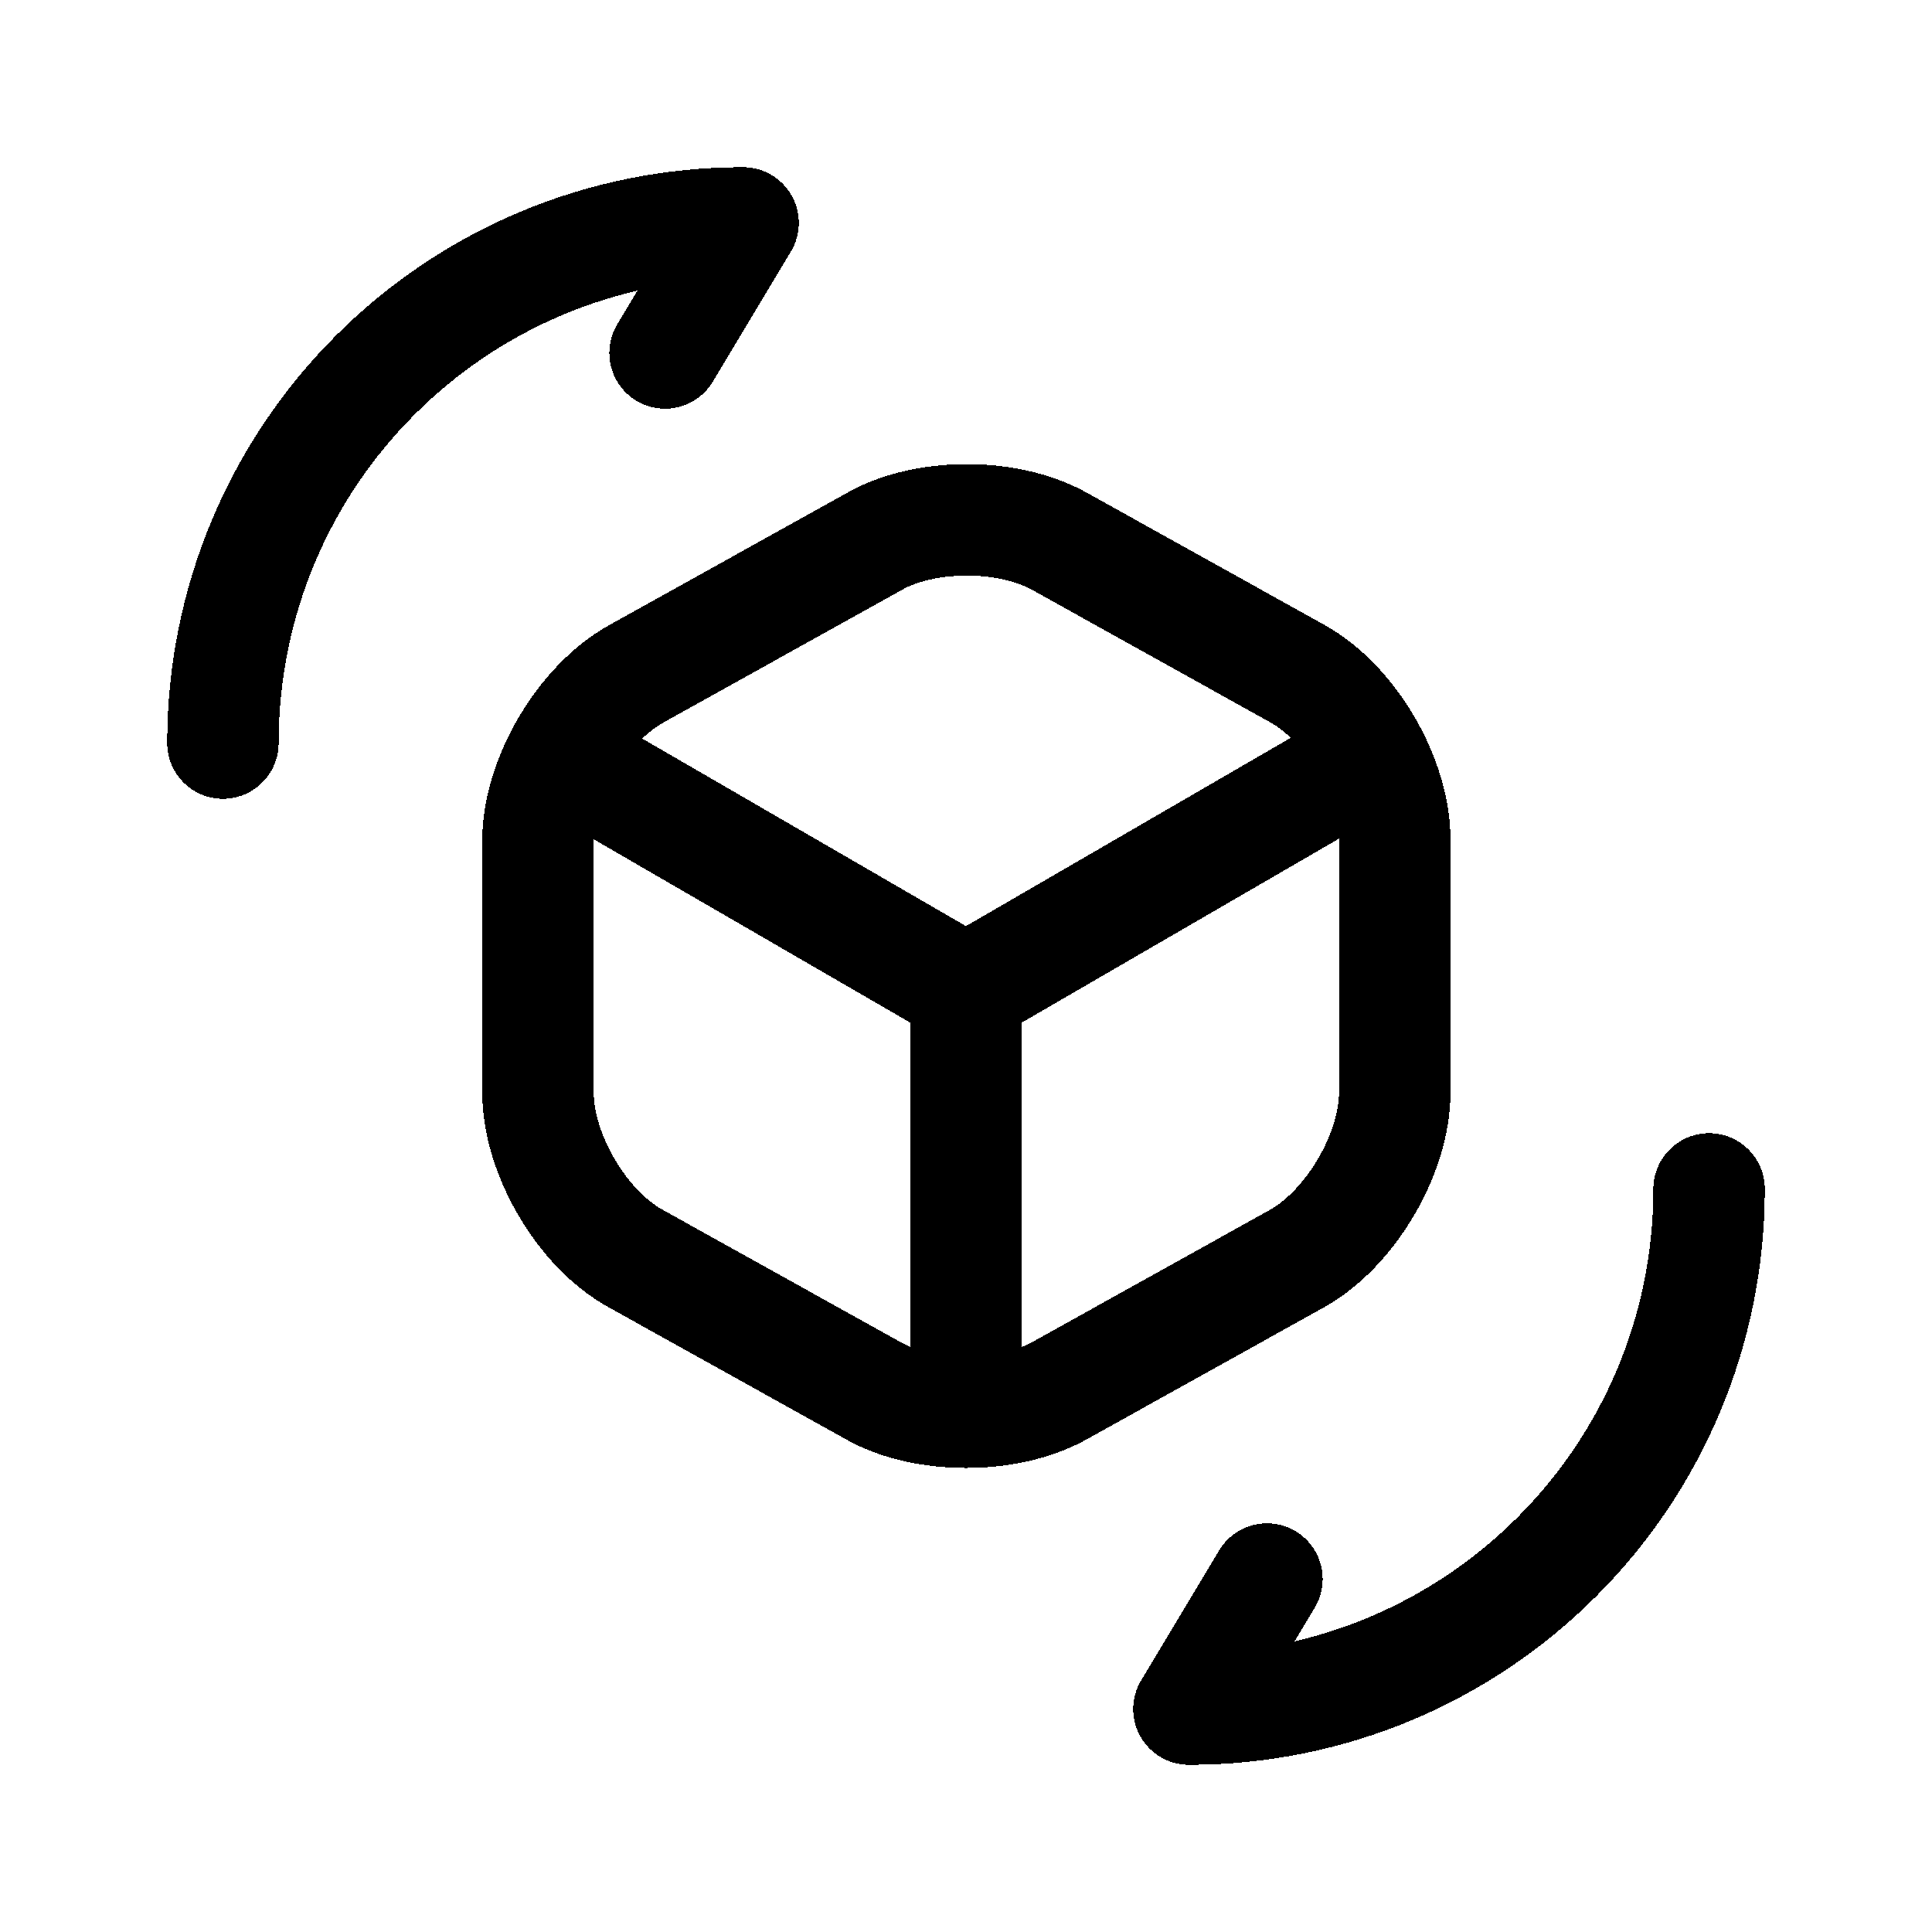
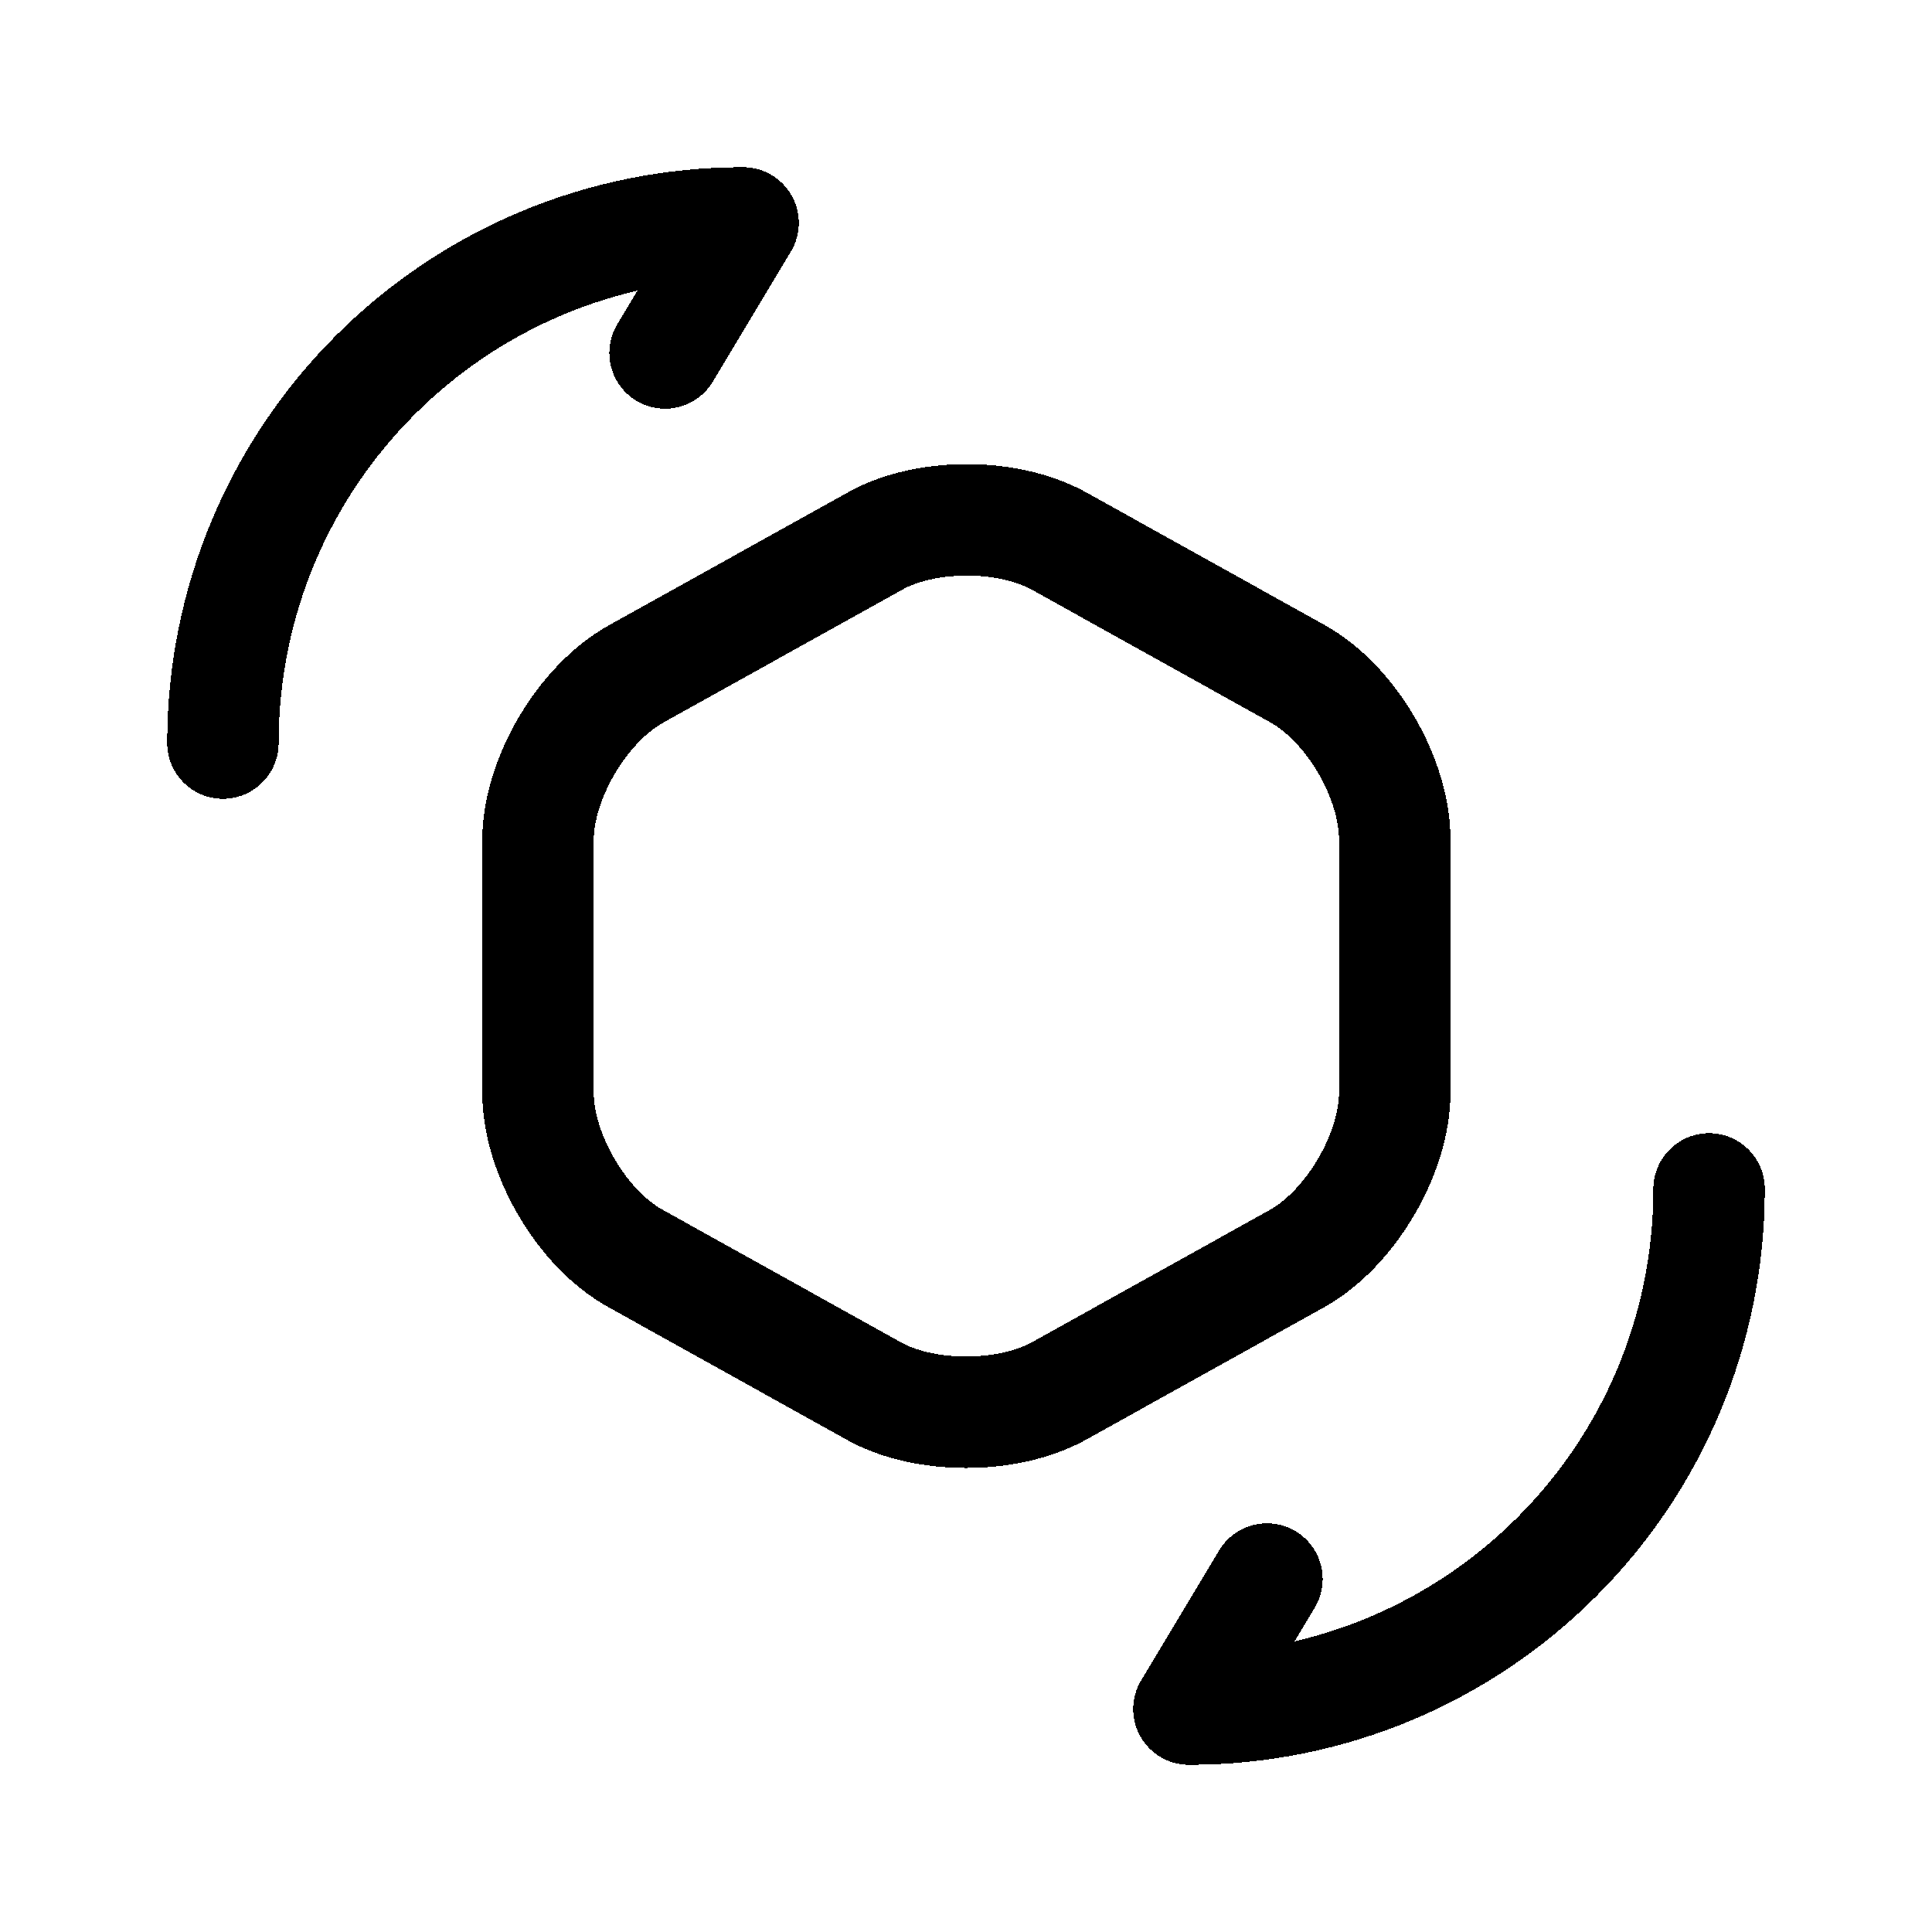
<svg xmlns="http://www.w3.org/2000/svg" width="26" height="26" viewBox="0 0 26 26" fill="none">
  <g filter="url(#filter0_d_170_86)">
    <path d="M23 14C23 17.87 19.87 21 16 21L17.05 19.25M3 8C3 4.13 6.13 1 10 1L8.95 2.75M11.76 5.29L8.56 7.07C7.84 7.47 7.24 8.48 7.24 9.31V12.7C7.24 13.53 7.83 14.54 8.56 14.94L11.76 16.72C12.44 17.1 13.56 17.1 14.25 16.72L17.45 14.94C18.17 14.54 18.77 13.53 18.77 12.7V9.3C18.77 8.47 18.18 7.46 17.45 7.06L14.25 5.28C13.56 4.9 12.44 4.9 11.76 5.29Z" stroke="black" stroke-width="1.5" stroke-linecap="round" stroke-linejoin="round" shape-rendering="crispEdges" />
  </g>
  <g filter="url(#filter1_d_170_86)">
-     <path d="M7.7 8.26L13 11.33L18.26 8.28M13 16.77V11.32" stroke="black" stroke-width="1.5" stroke-linecap="round" stroke-linejoin="round" shape-rendering="crispEdges" />
-   </g>
+     </g>
  <defs>
    <filter id="filter0_d_170_86" x="0.25" y="0.25" width="25.5" height="25.5" filterUnits="userSpaceOnUse" color-interpolation-filters="sRGB">
      <feFlood flood-opacity="0" result="BackgroundImageFix" />
      <feColorMatrix in="SourceAlpha" type="matrix" values="0 0 0 0 0 0 0 0 0 0 0 0 0 0 0 0 0 0 127 0" result="hardAlpha" />
      <feOffset dy="2" />
      <feGaussianBlur stdDeviation="1" />
      <feComposite in2="hardAlpha" operator="out" />
      <feColorMatrix type="matrix" values="0 0 0 0 0 0 0 0 0 0 0 0 0 0 0 0 0 0 0.25 0" />
      <feBlend mode="normal" in2="BackgroundImageFix" result="effect1_dropShadow_170_86" />
      <feBlend mode="normal" in="SourceGraphic" in2="effect1_dropShadow_170_86" result="shape" />
    </filter>
    <filter id="filter1_d_170_86" x="4.95" y="7.51" width="16.06" height="14.01" filterUnits="userSpaceOnUse" color-interpolation-filters="sRGB">
      <feFlood flood-opacity="0" result="BackgroundImageFix" />
      <feColorMatrix in="SourceAlpha" type="matrix" values="0 0 0 0 0 0 0 0 0 0 0 0 0 0 0 0 0 0 127 0" result="hardAlpha" />
      <feOffset dy="2" />
      <feGaussianBlur stdDeviation="1" />
      <feComposite in2="hardAlpha" operator="out" />
      <feColorMatrix type="matrix" values="0 0 0 0 0 0 0 0 0 0 0 0 0 0 0 0 0 0 0.25 0" />
      <feBlend mode="normal" in2="BackgroundImageFix" result="effect1_dropShadow_170_86" />
      <feBlend mode="normal" in="SourceGraphic" in2="effect1_dropShadow_170_86" result="shape" />
    </filter>
  </defs>
</svg>